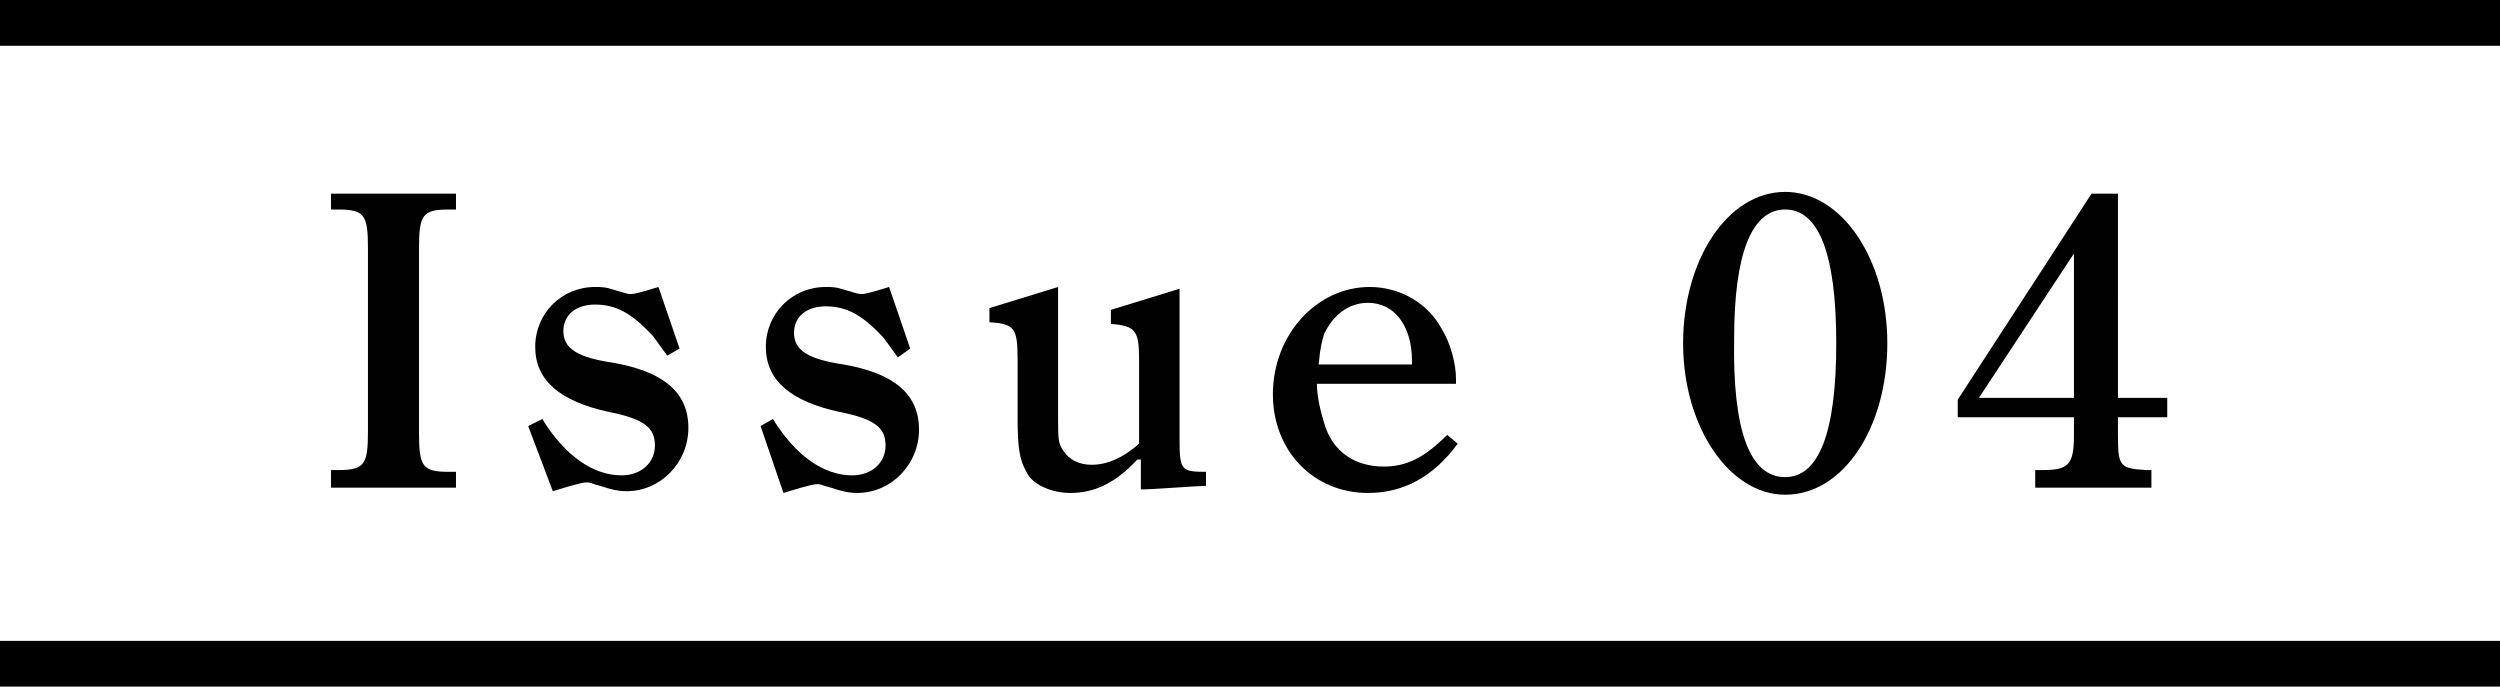
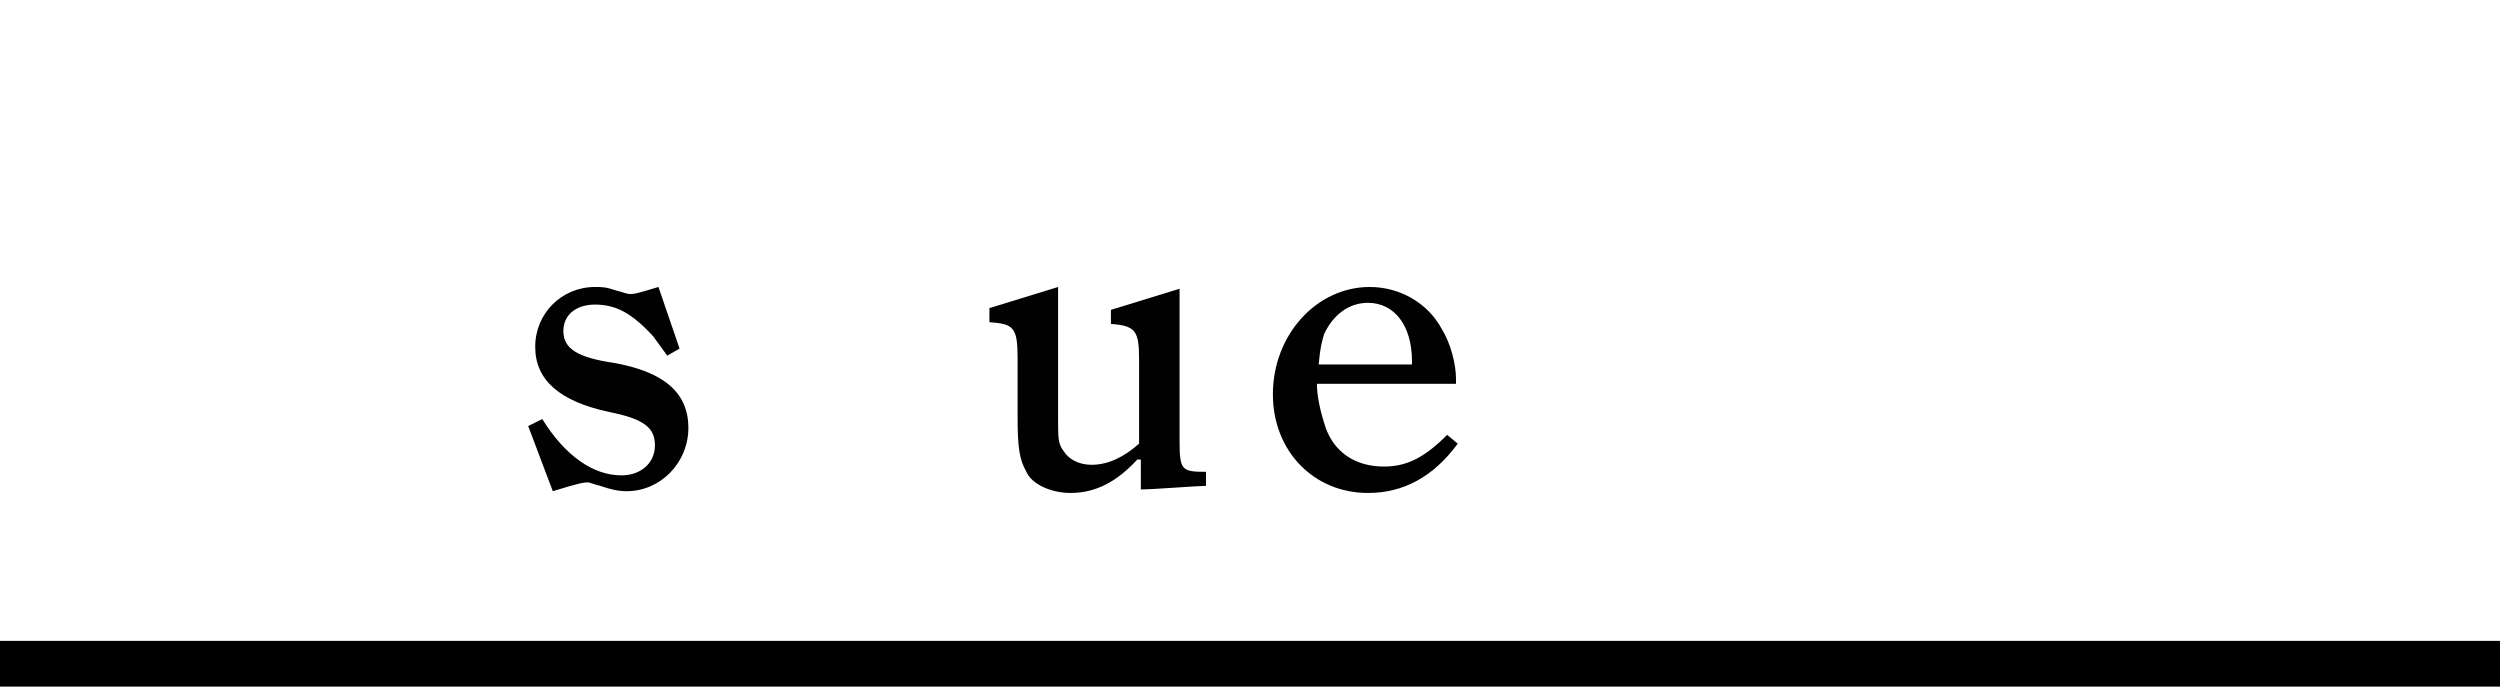
<svg xmlns="http://www.w3.org/2000/svg" version="1.1" id="レイヤー_1" x="0px" y="0px" viewBox="0 0 142 39" style="enable-background:new 0 0 142 39;" xml:space="preserve">
  <style type="text/css">
	.st0{fill:#010101;}
</style>
-   <rect y="0" width="142" height="2.6" />
  <rect y="36.4" width="142" height="2.6" />
  <g>
-     <path class="st0" d="M25.9,27.7h-7.1v-1h0.4c1.5,0,1.7-0.3,1.7-2.2V14.1c0-1.9-0.2-2.2-1.7-2.2l-0.4,0v-0.9h7.1v0.9l-0.4,0   c-1.5,0-1.7,0.3-1.7,2.2v10.5c0,1.9,0.2,2.2,1.7,2.2h0.4V27.7z" />
    <path class="st0" d="M30.8,23.8c1.3,2.1,2.9,3.2,4.5,3.2c1.1,0,1.9-0.7,1.9-1.7c0-1-0.6-1.5-2.6-1.9c-2.8-0.6-4.2-1.8-4.2-3.7   c0-1.9,1.5-3.4,3.4-3.4c0.4,0,0.6,0,1.2,0.2c0.4,0.1,0.6,0.2,0.8,0.2c0.2,0,0.3,0,1.6-0.4l1.2,3.5l-0.7,0.4   c-0.3-0.4-0.5-0.7-0.8-1.1c-1.2-1.3-2.1-1.8-3.3-1.8c-1.1,0-1.8,0.6-1.8,1.5c0,1,0.8,1.5,2.8,1.8c2.9,0.5,4.3,1.7,4.3,3.7   c0,2-1.6,3.6-3.5,3.6c-0.5,0-0.9-0.1-1.5-0.3c-0.4-0.1-0.6-0.2-0.7-0.2c-0.2,0-0.4,0-2,0.5L30,24.2L30.8,23.8z" />
-     <path class="st0" d="M43.9,23.8c1.3,2.1,2.9,3.2,4.5,3.2c1.1,0,1.9-0.7,1.9-1.7c0-1-0.6-1.5-2.6-1.9c-2.8-0.6-4.2-1.8-4.2-3.7   c0-1.9,1.5-3.4,3.4-3.4c0.4,0,0.6,0,1.2,0.2c0.4,0.1,0.6,0.2,0.8,0.2c0.2,0,0.3,0,1.6-0.4l1.2,3.5L51,20.3   c-0.3-0.4-0.5-0.7-0.8-1.1c-1.2-1.3-2.1-1.8-3.3-1.8c-1.1,0-1.8,0.6-1.8,1.5c0,1,0.8,1.5,2.8,1.8c2.9,0.5,4.3,1.7,4.3,3.7   c0,2-1.6,3.6-3.5,3.6c-0.5,0-0.9-0.1-1.5-0.3c-0.4-0.1-0.6-0.2-0.7-0.2c-0.2,0-0.4,0-2,0.5l-1.3-3.8L43.9,23.8z" />
    <path class="st0" d="M64.6,26.1c-1.2,1.3-2.4,1.9-3.8,1.9c-1.1,0-2.2-0.5-2.5-1.2c-0.4-0.7-0.5-1.4-0.5-3.1v-3.3   c0-1.8-0.2-2-1.6-2.1v-0.8l3.9-1.2v7.4c0,1.2,0,1.5,0.3,1.9c0.3,0.5,0.9,0.8,1.6,0.8c0.9,0,1.8-0.4,2.7-1.2v-4.8   c0-1.6-0.2-1.9-1.6-2v-0.8l3.9-1.2V25c0,1.7,0.1,1.8,1.5,1.8v0.8h-0.1c-0.4,0-2.9,0.2-3.6,0.2V26.1z" />
    <path class="st0" d="M74.8,21.8c0,0.7,0.2,1.6,0.5,2.5c0.5,1.4,1.7,2.2,3.3,2.2c1.3,0,2.3-0.5,3.6-1.8l0.6,0.5   c-1.4,1.9-3.1,2.8-5.1,2.8c-3.1,0-5.4-2.4-5.4-5.6c0-3.4,2.5-6.1,5.5-6.1c1.7,0,3.3,0.9,4.1,2.4c0.5,0.8,0.8,2,0.8,2.8v0.3H74.8z    M80.2,20.7v-0.2c0-2-1-3.3-2.5-3.3c-1.1,0-2,0.7-2.5,1.8c-0.1,0.4-0.2,0.6-0.3,1.7H80.2z" />
-     <path class="st0" d="M101.4,10.9c3.2,0,5.8,3.8,5.8,8.6s-2.5,8.6-5.8,8.6c-3.2,0-5.8-3.9-5.8-8.6C95.6,14.8,98.1,10.9,101.4,10.9z    M101.4,27.1c1.9,0,2.9-2.5,2.9-7.6c0-5.1-1-7.6-2.9-7.6c-1.9,0-2.9,2.5-2.9,7.3C98.4,24.5,99.4,27.1,101.4,27.1z" />
-     <path class="st0" d="M120.3,22.6h2.8v1.1h-2.8v1c0,1.8,0.1,1.9,1.6,2l0.3,0v1h-6.6v-1l0.4,0c1.5,0,1.8-0.3,1.8-2v-1h-6.6v-1   l7.6-11.7h1.5V22.6z M112.4,22.6h5.4v-8.2L112.4,22.6z" />
  </g>
</svg>